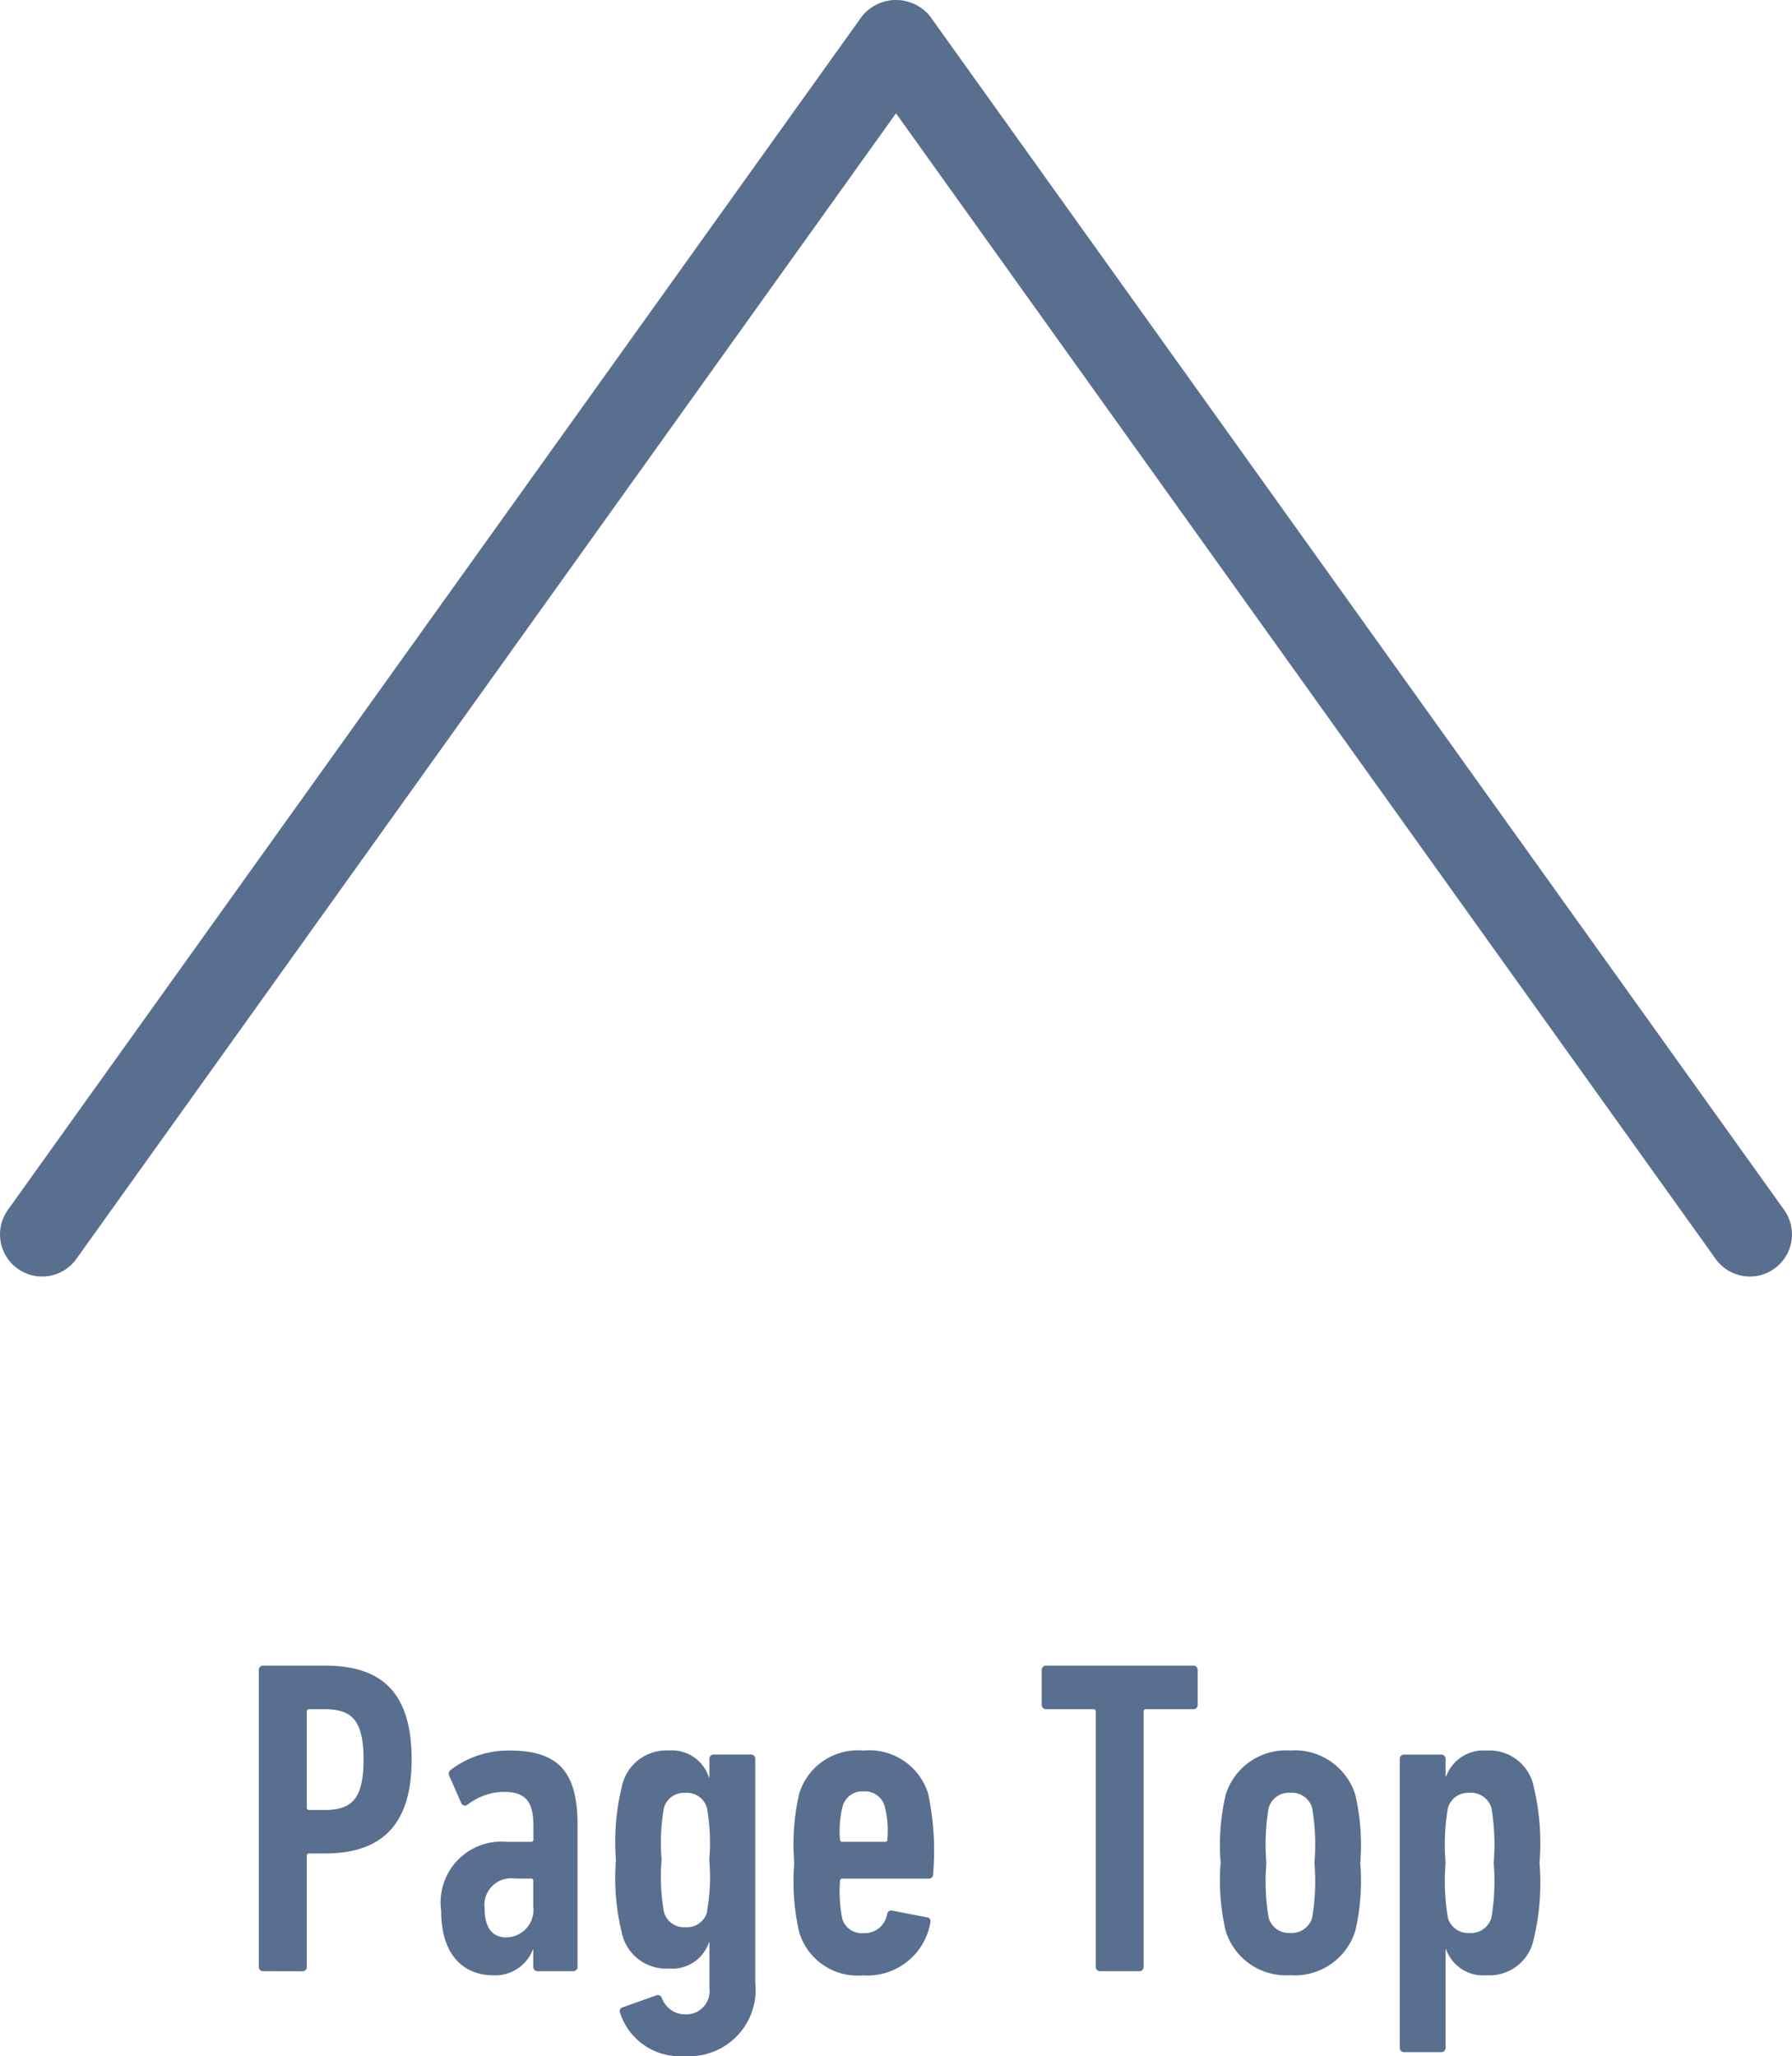
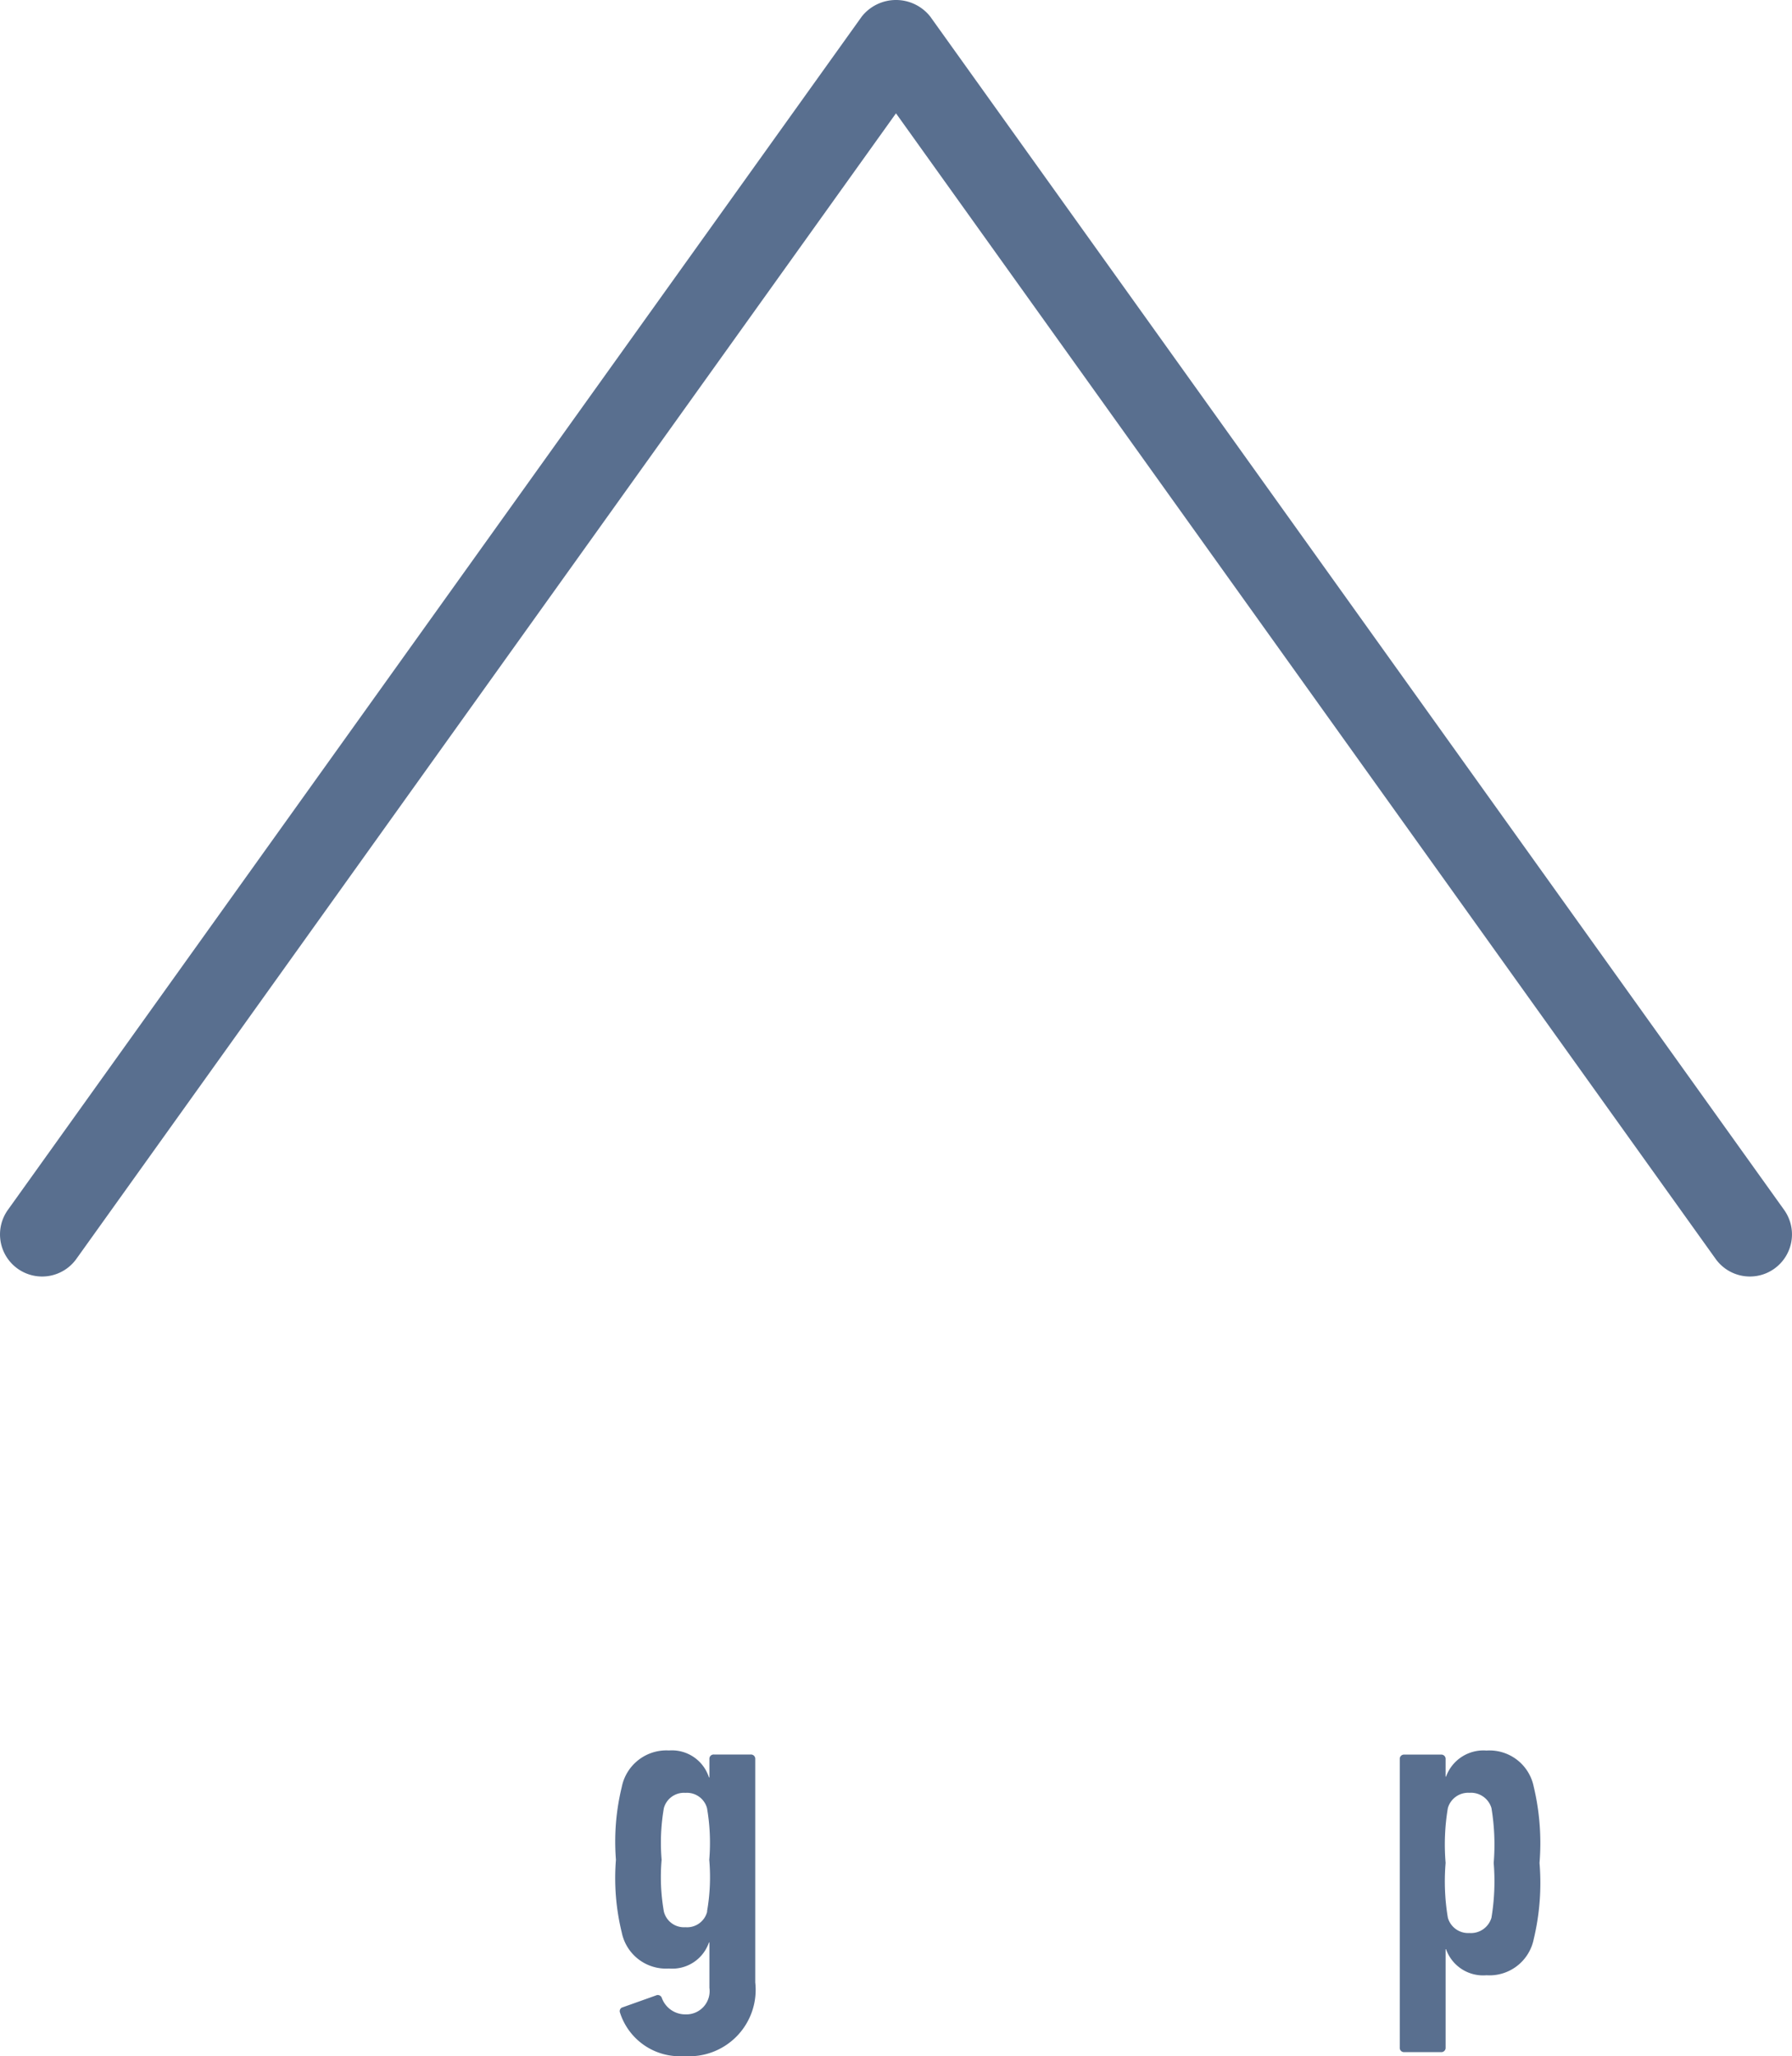
<svg xmlns="http://www.w3.org/2000/svg" width="63.829" height="73.231" viewBox="0 0 63.829 73.231">
  <g id="グループ_1597" data-name="グループ 1597" transform="translate(-3377.31 1957.963)">
    <path id="パス_3242" data-name="パス 3242" d="M3439.639-1912.5a1.5,1.5,0,0,1-1.22-.627l-29.195-40.8-29.194,40.8a1.5,1.5,0,0,1-2.093.347,1.5,1.5,0,0,1-.346-2.093l30.414-42.5a1.555,1.555,0,0,1,2.439,0l30.414,42.5a1.5,1.5,0,0,1-.347,2.093A1.492,1.492,0,0,1,3439.639-1912.5Z" fill="#596f8f" />
    <g id="グループ_1596" data-name="グループ 1596">
-       <path id="パス_3243" data-name="パス 3243" d="M3386.689-1887.758a.151.151,0,0,1-.16-.16v-10.564a.151.151,0,0,1,.16-.16h2.193c1.936,0,3.09.864,3.09,3.345,0,2.417-1.154,3.345-3.09,3.345h-.544a.085.085,0,0,0-.1.1v3.937a.151.151,0,0,1-.16.16Zm3.57-7.539c0-1.376-.4-1.792-1.377-1.792h-.544a.084.084,0,0,0-.1.095v3.394a.084.084,0,0,0,.1.1h.544C3389.858-1893.5,3390.259-1893.92,3390.259-1895.3Z" fill="#596f8f" />
-       <path id="パス_3244" data-name="パス 3244" d="M3396.466-1887.758a.151.151,0,0,1-.16-.16v-.608h-.016a1.433,1.433,0,0,1-1.425.912c-.88,0-1.841-.544-1.841-2.3a2.165,2.165,0,0,1,2.354-2.45h.832a.085.085,0,0,0,.1-.1v-.448c0-.848-.24-1.233-1.056-1.233a2.144,2.144,0,0,0-1.281.449.147.147,0,0,1-.24-.064l-.416-.945a.173.173,0,0,1,.047-.224,3.4,3.4,0,0,1,2.1-.688c1.744,0,2.417.768,2.417,2.641v5.058a.151.151,0,0,1-.16.16Zm-.16-2.289v-.912a.085.085,0,0,0-.1-.1h-.561a.949.949,0,0,0-1.072,1.072c0,.656.256,1.025.769,1.025A.98.98,0,0,0,3396.306-1890.047Z" fill="#596f8f" />
      <path id="パス_3245" data-name="パス 3245" d="M3399.393-1886.285a.144.144,0,0,1,.064-.176l1.216-.433a.151.151,0,0,1,.208.081.888.888,0,0,0,.848.592.829.829,0,0,0,.849-.945v-1.616h-.016a1.38,1.38,0,0,1-1.424.928,1.607,1.607,0,0,1-1.681-1.28,8.16,8.16,0,0,1-.208-2.594,8.22,8.22,0,0,1,.208-2.592,1.62,1.62,0,0,1,1.681-1.3,1.384,1.384,0,0,1,1.424.96h.016v-.656a.151.151,0,0,1,.16-.16h1.313a.152.152,0,0,1,.16.16v7.956a2.367,2.367,0,0,1-2.529,2.625A2.233,2.233,0,0,1,3399.393-1886.285Zm3.1-3.6a7.062,7.062,0,0,0,.08-1.841,7.264,7.264,0,0,0-.08-1.84.74.74,0,0,0-.769-.544.74.74,0,0,0-.768.544,7.264,7.264,0,0,0-.08,1.84,7.062,7.062,0,0,0,.08,1.841.736.736,0,0,0,.768.56A.737.737,0,0,0,3402.5-1889.887Z" fill="#596f8f" />
-       <path id="パス_3246" data-name="パス 3246" d="M3405.776-1889.15a8.068,8.068,0,0,1-.176-2.465,8.072,8.072,0,0,1,.176-2.466,2.187,2.187,0,0,1,2.289-1.536,2.195,2.195,0,0,1,2.305,1.536,9.8,9.8,0,0,1,.176,2.866.151.151,0,0,1-.16.16h-3.057a.086.086,0,0,0-.1.1,5.015,5.015,0,0,0,.081,1.329.721.721,0,0,0,.752.512.809.809,0,0,0,.848-.689.151.151,0,0,1,.192-.111l1.233.239c.1.016.128.08.112.193a2.274,2.274,0,0,1-2.4,1.872A2.169,2.169,0,0,1,3405.776-1889.15Zm1.553-4.5a3.5,3.5,0,0,0-.1,1.184.086.086,0,0,0,.1.1h1.488a.084.084,0,0,0,.1-.1,3.483,3.483,0,0,0-.1-1.184.729.729,0,0,0-.752-.512A.723.723,0,0,0,3407.329-1893.648Z" fill="#596f8f" />
-       <path id="パス_3247" data-name="パス 3247" d="M3416.5-1887.758a.151.151,0,0,1-.16-.16v-9.076a.084.084,0,0,0-.1-.095h-1.665a.152.152,0,0,1-.16-.161v-1.232a.151.151,0,0,1,.16-.16h5.235a.152.152,0,0,1,.16.16v1.232a.152.152,0,0,1-.16.161h-1.665a.084.084,0,0,0-.1.095v9.076a.151.151,0,0,1-.16.16Z" fill="#596f8f" />
-       <path id="パス_3248" data-name="パス 3248" d="M3425.586-1889.2a2.257,2.257,0,0,1-2.321,1.584,2.249,2.249,0,0,1-2.3-1.584,7.925,7.925,0,0,1-.177-2.417,7.916,7.916,0,0,1,.177-2.417,2.249,2.249,0,0,1,2.3-1.585,2.256,2.256,0,0,1,2.321,1.585,7.924,7.924,0,0,1,.176,2.417A7.933,7.933,0,0,1,3425.586-1889.2Zm-1.537-4.37a.759.759,0,0,0-.784-.544.752.752,0,0,0-.769.544,7.97,7.97,0,0,0-.08,1.953,7.964,7.964,0,0,0,.08,1.952.753.753,0,0,0,.769.545.76.76,0,0,0,.784-.545,7.91,7.91,0,0,0,.08-1.952A7.916,7.916,0,0,0,3424.049-1893.568Z" fill="#596f8f" />
-       <path id="パス_3249" data-name="パス 3249" d="M3427.328-1884.876a.151.151,0,0,1-.16-.161v-10.276a.151.151,0,0,1,.16-.16h1.313a.152.152,0,0,1,.16.16v.625h.015a1.415,1.415,0,0,1,1.441-.929,1.606,1.606,0,0,1,1.681,1.281,8.649,8.649,0,0,1,.208,2.721,8.583,8.583,0,0,1-.208,2.721,1.607,1.607,0,0,1-1.681,1.28,1.4,1.4,0,0,1-1.441-.928h-.015v3.505a.152.152,0,0,1-.16.161Zm3.106-8.692a.761.761,0,0,0-.786-.544.751.751,0,0,0-.767.544,7.826,7.826,0,0,0-.08,1.953,7.82,7.82,0,0,0,.08,1.952.751.751,0,0,0,.767.545.762.762,0,0,0,.786-.545,7.975,7.975,0,0,0,.08-1.952A7.981,7.981,0,0,0,3430.434-1893.568Z" fill="#596f8f" />
+       <path id="パス_3249" data-name="パス 3249" d="M3427.328-1884.876a.151.151,0,0,1-.16-.161v-10.276a.151.151,0,0,1,.16-.16h1.313a.152.152,0,0,1,.16.16v.625h.015a1.415,1.415,0,0,1,1.441-.929,1.606,1.606,0,0,1,1.681,1.281,8.649,8.649,0,0,1,.208,2.721,8.583,8.583,0,0,1-.208,2.721,1.607,1.607,0,0,1-1.681,1.28,1.4,1.4,0,0,1-1.441-.928h-.015v3.505a.152.152,0,0,1-.16.161Zm3.106-8.692a.761.761,0,0,0-.786-.544.751.751,0,0,0-.767.544,7.826,7.826,0,0,0-.08,1.953,7.82,7.82,0,0,0,.08,1.952.751.751,0,0,0,.767.545.762.762,0,0,0,.786-.545,7.975,7.975,0,0,0,.08-1.952A7.981,7.981,0,0,0,3430.434-1893.568" fill="#596f8f" />
    </g>
  </g>
</svg>